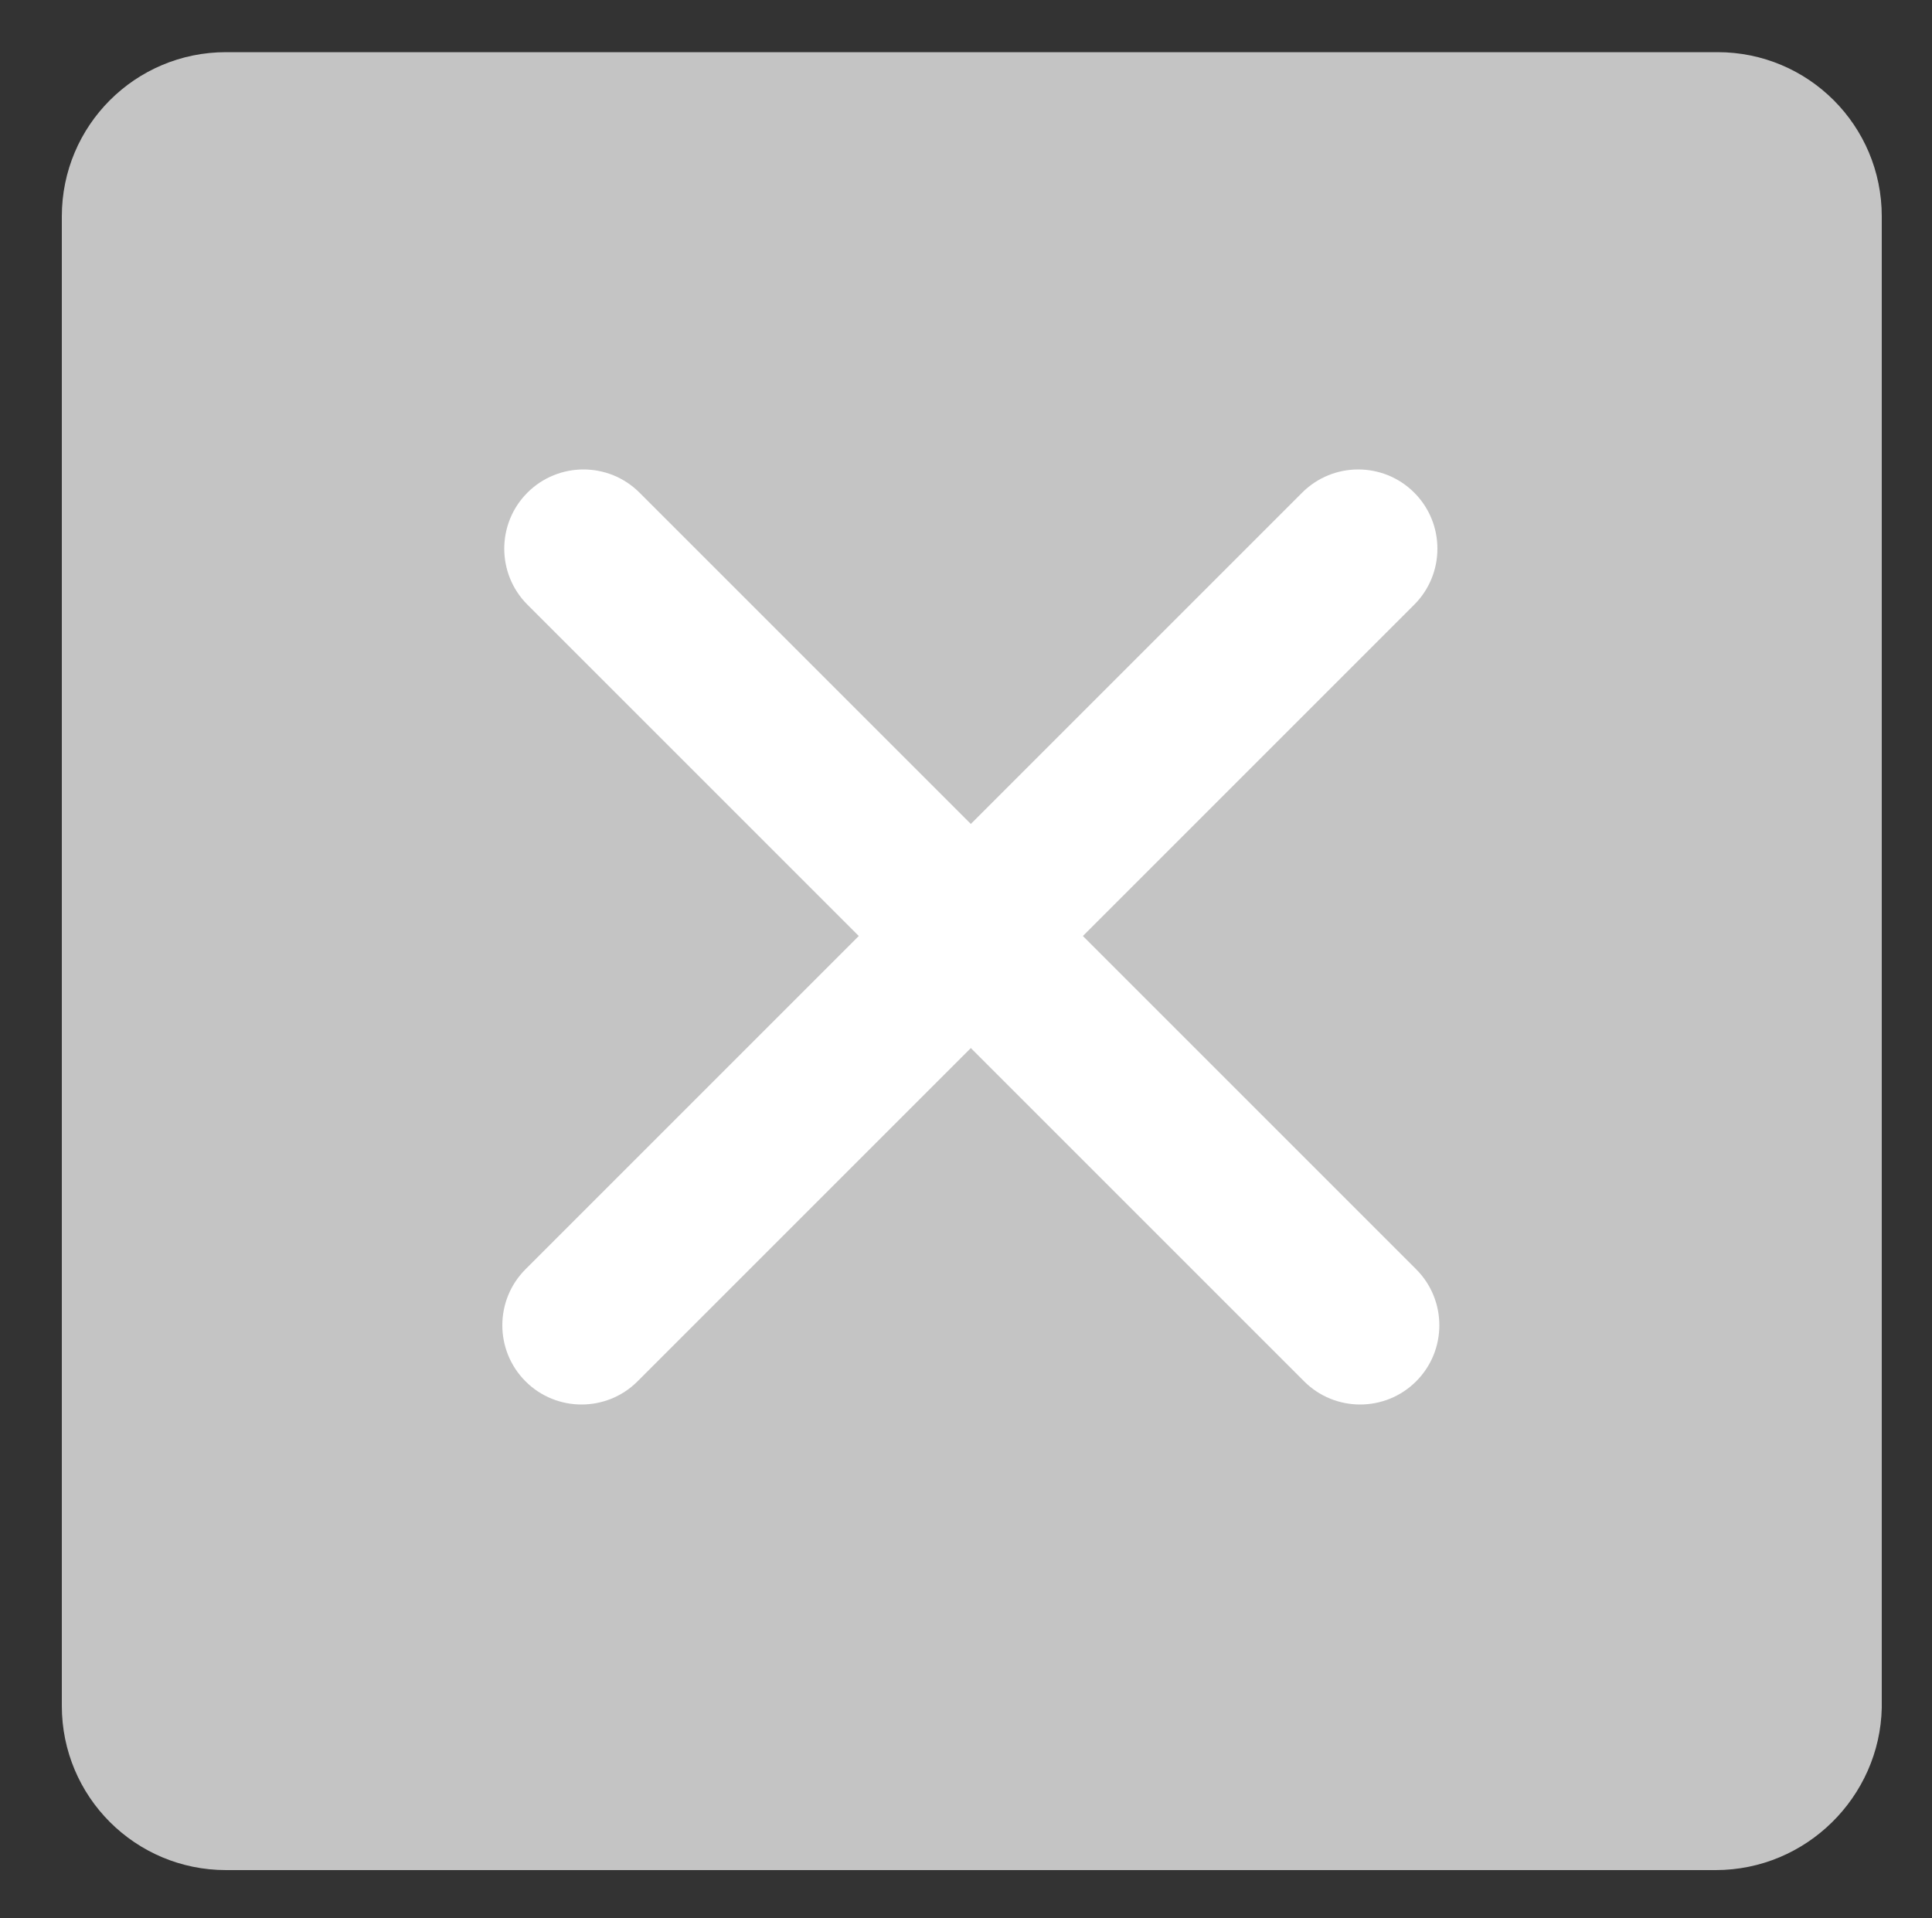
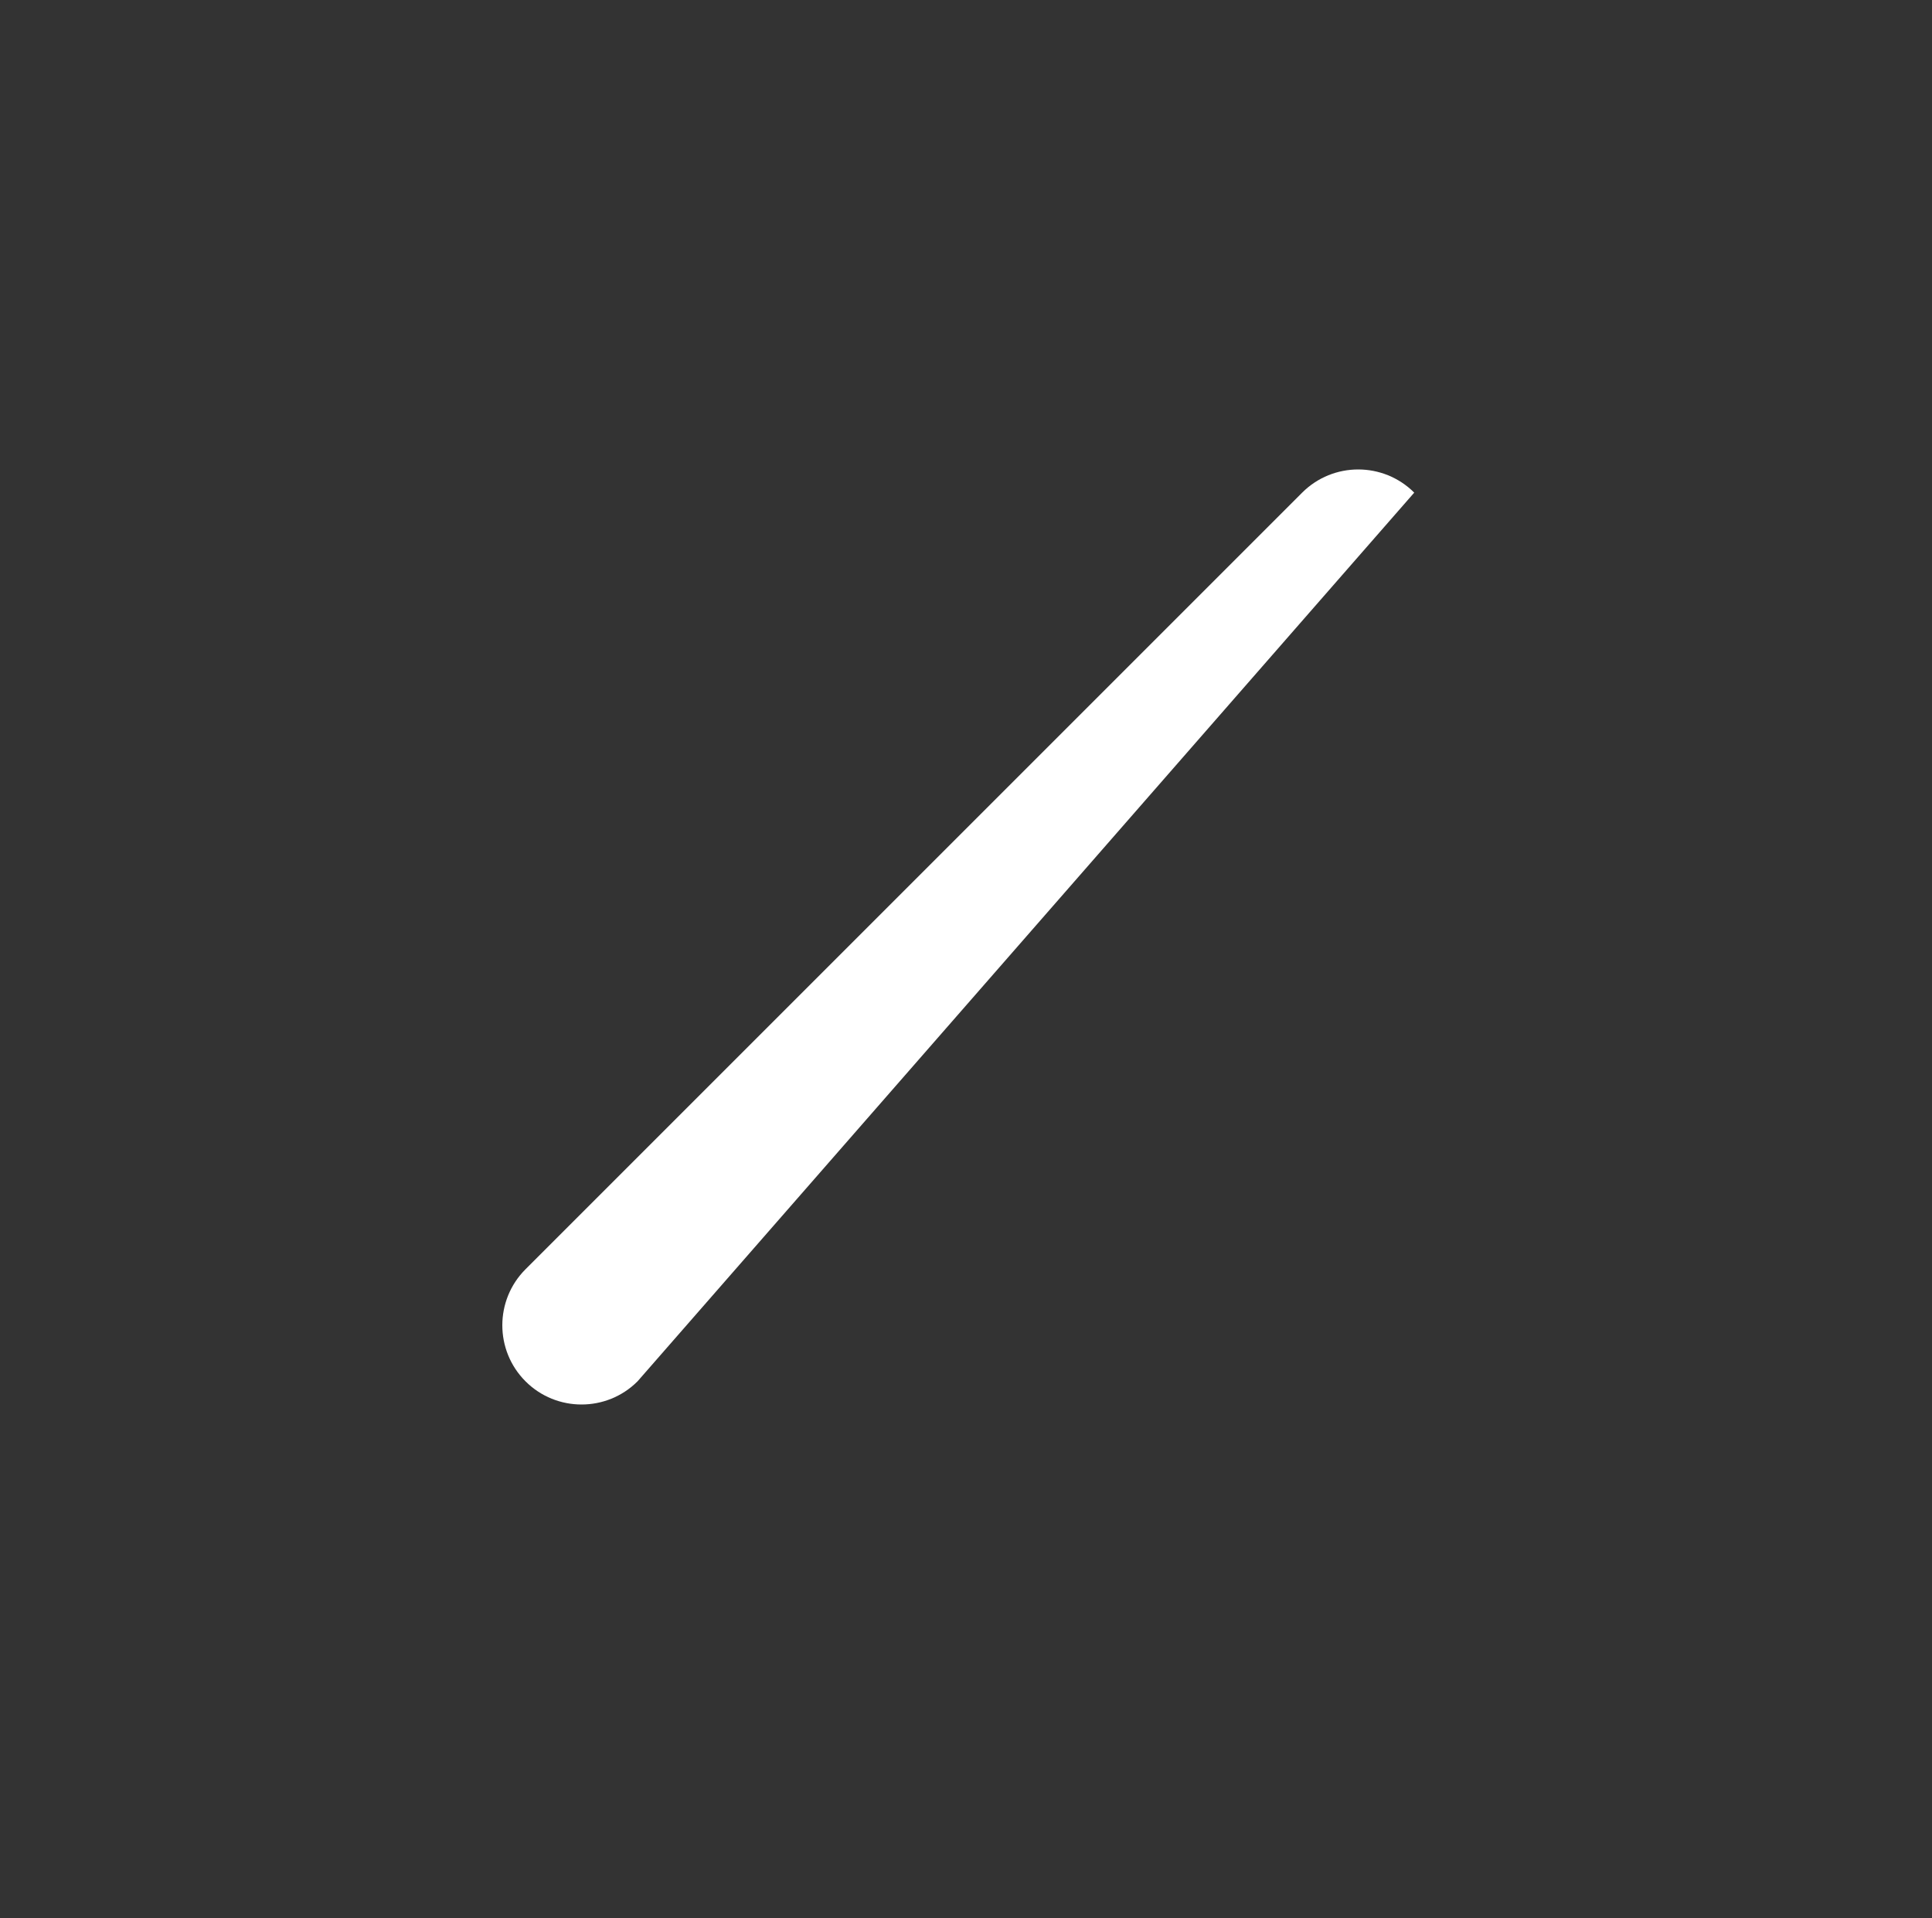
<svg xmlns="http://www.w3.org/2000/svg" version="1.1" id="圖層_1" x="0px" y="0px" viewBox="0 0 100 99.3" style="enable-background:new 0 0 100 99.3;" xml:space="preserve">
  <rect x="0" y="0" width="100" height="99.3" fill="#333333" stroke="none" />
  <style type="text/css">
	.st0{fill:#C4C4C4;}
	.st1{fill:#FFFFFF;}
</style>
-   <path class="st0" d="M88.8,96.8H11.7c-4.7,0-8.5-3.8-8.5-8.5V11.2c0-4.7,3.8-8.5,8.5-8.5h77.2c4.7,0,8.5,3.8,8.5,8.5v77.2  C97.3,93,93.5,96.8,88.8,96.8z" />
-   <path class="st1" d="M27.2,71.5L27.2,71.5c-1.6-1.6-1.6-4.2,0-5.8l40.2-40.2c1.6-1.6,4.2-1.6,5.8,0l0,0c1.6,1.6,1.6,4.2,0,5.8  L33,71.5C31.4,73.1,28.8,73.1,27.2,71.5z" />
-   <path class="st1" d="M73.3,71.5L73.3,71.5c-1.6,1.6-4.2,1.6-5.8,0L27.3,31.3c-1.6-1.6-1.6-4.2,0-5.8l0,0c1.6-1.6,4.2-1.6,5.8,0  l40.2,40.2C74.9,67.3,74.9,69.9,73.3,71.5z" />
+   <path class="st1" d="M27.2,71.5L27.2,71.5c-1.6-1.6-1.6-4.2,0-5.8l40.2-40.2c1.6-1.6,4.2-1.6,5.8,0l0,0L33,71.5C31.4,73.1,28.8,73.1,27.2,71.5z" />
</svg>